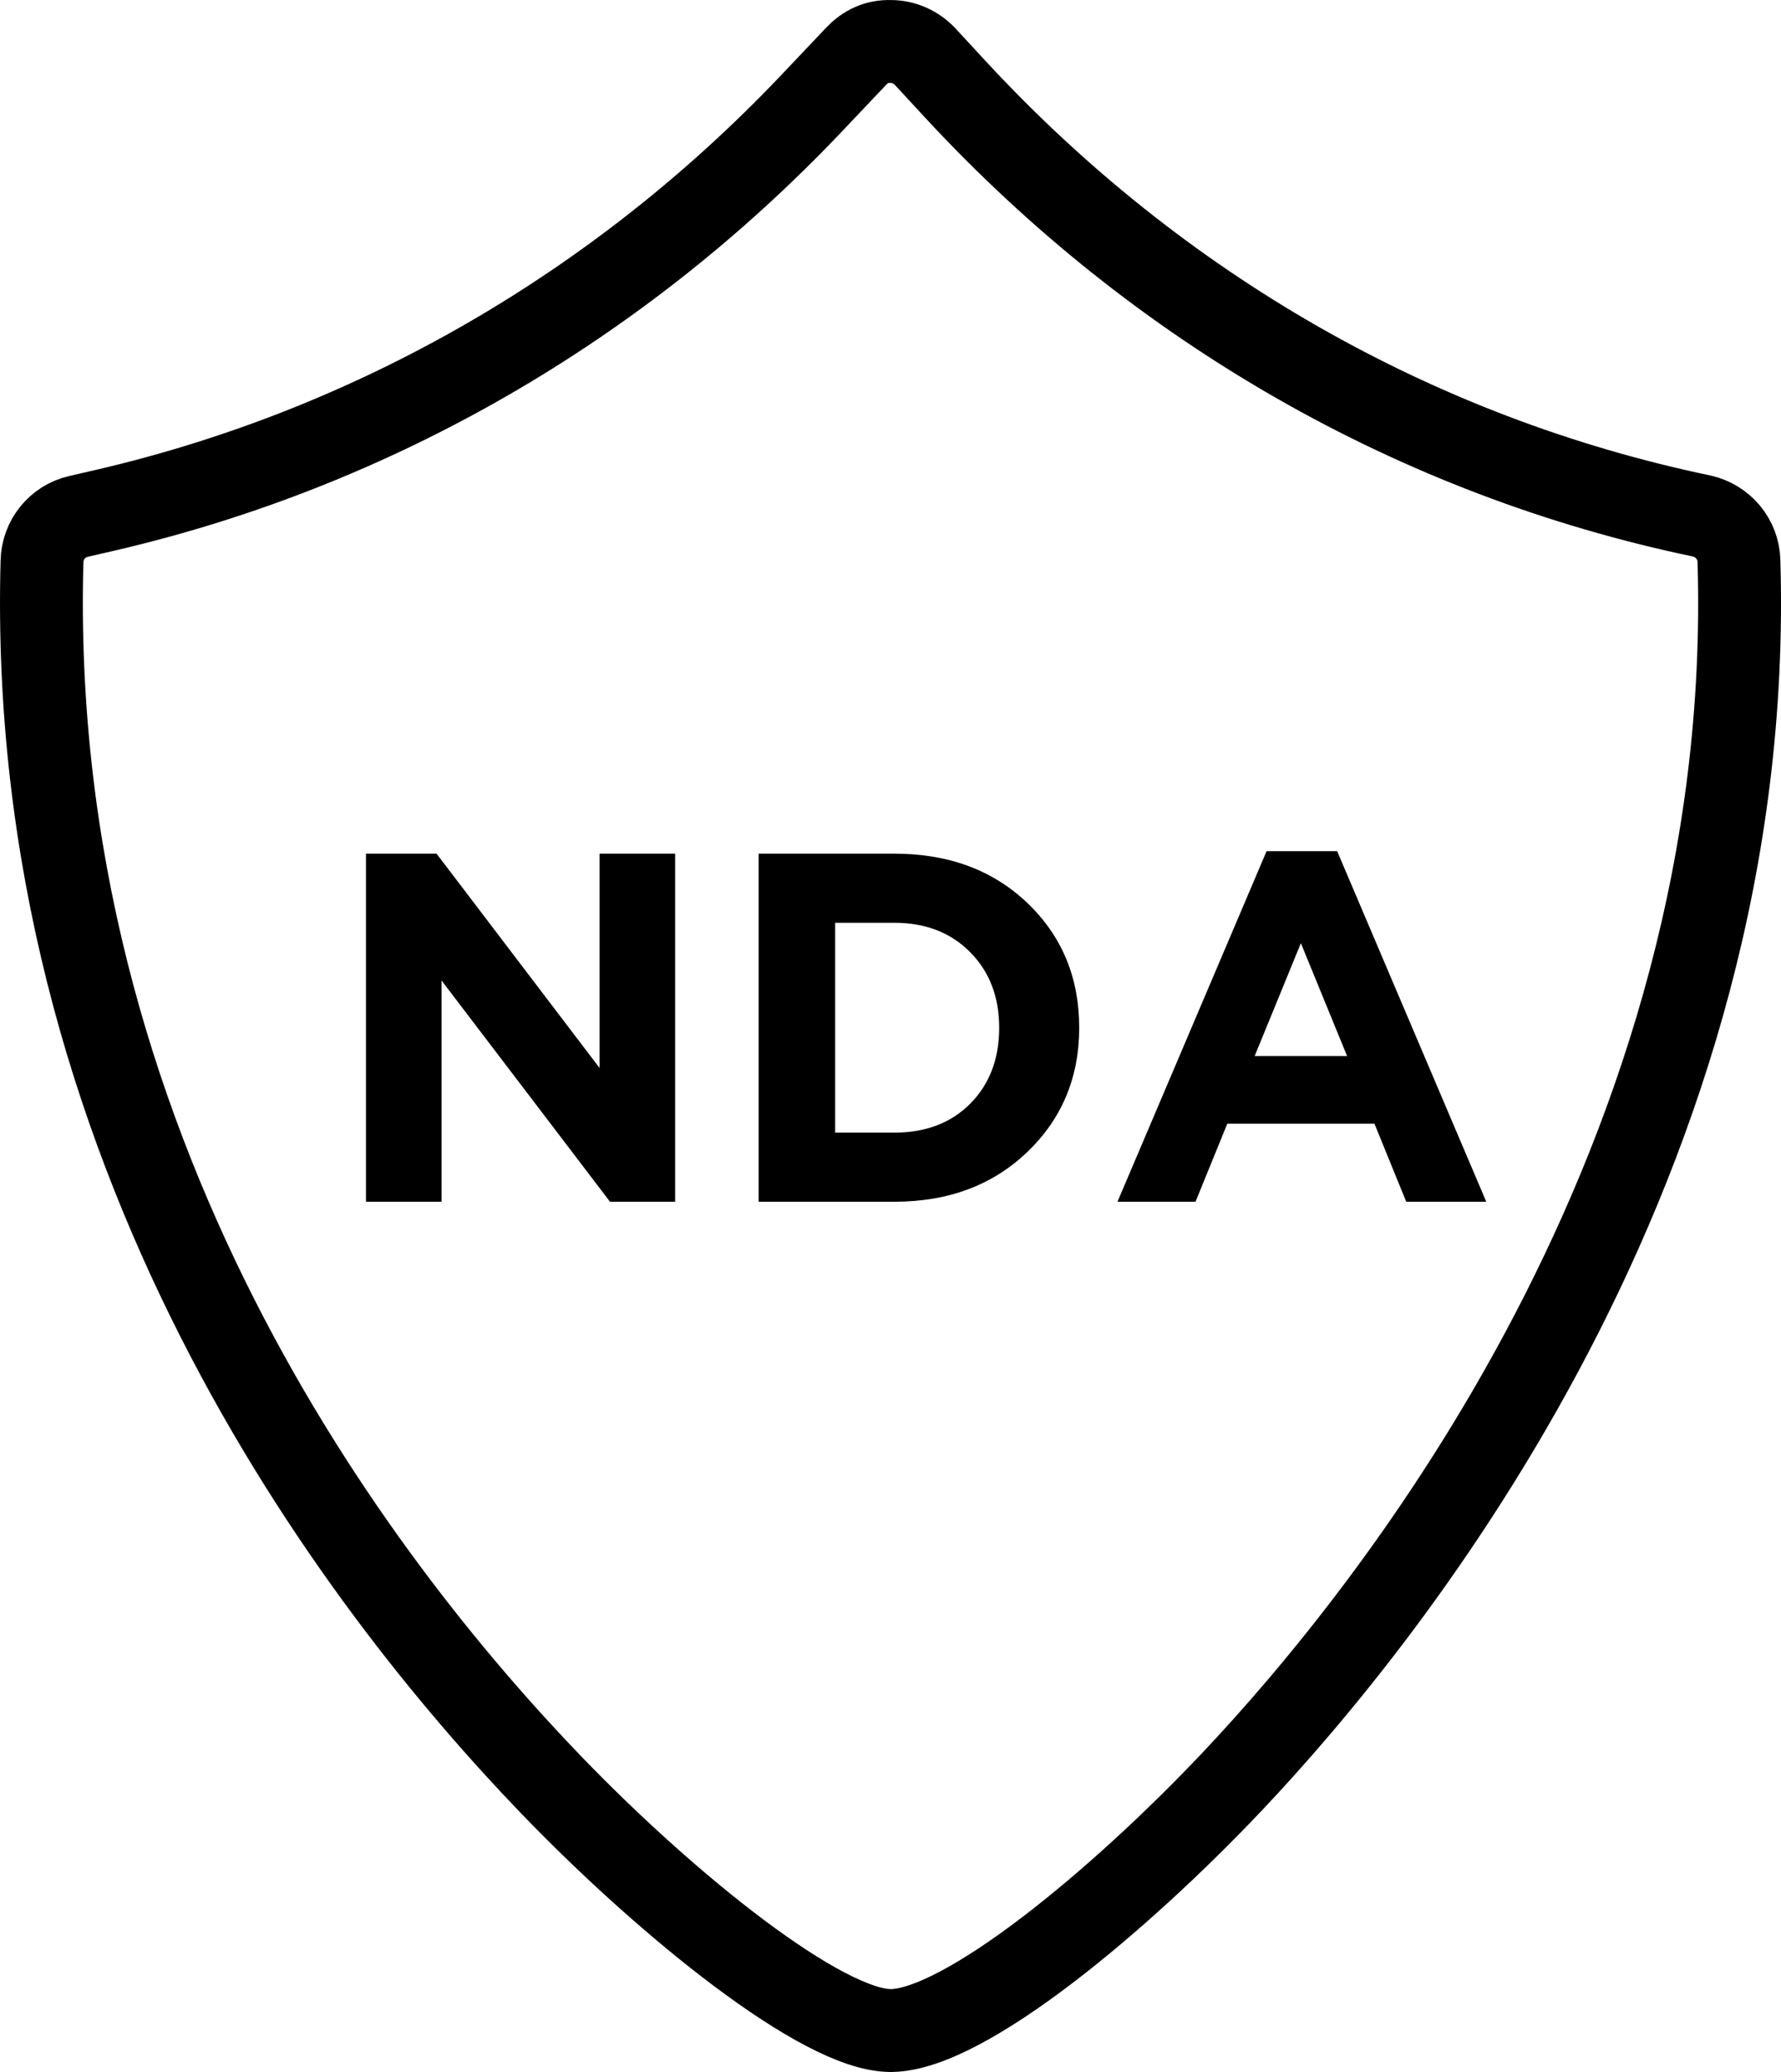
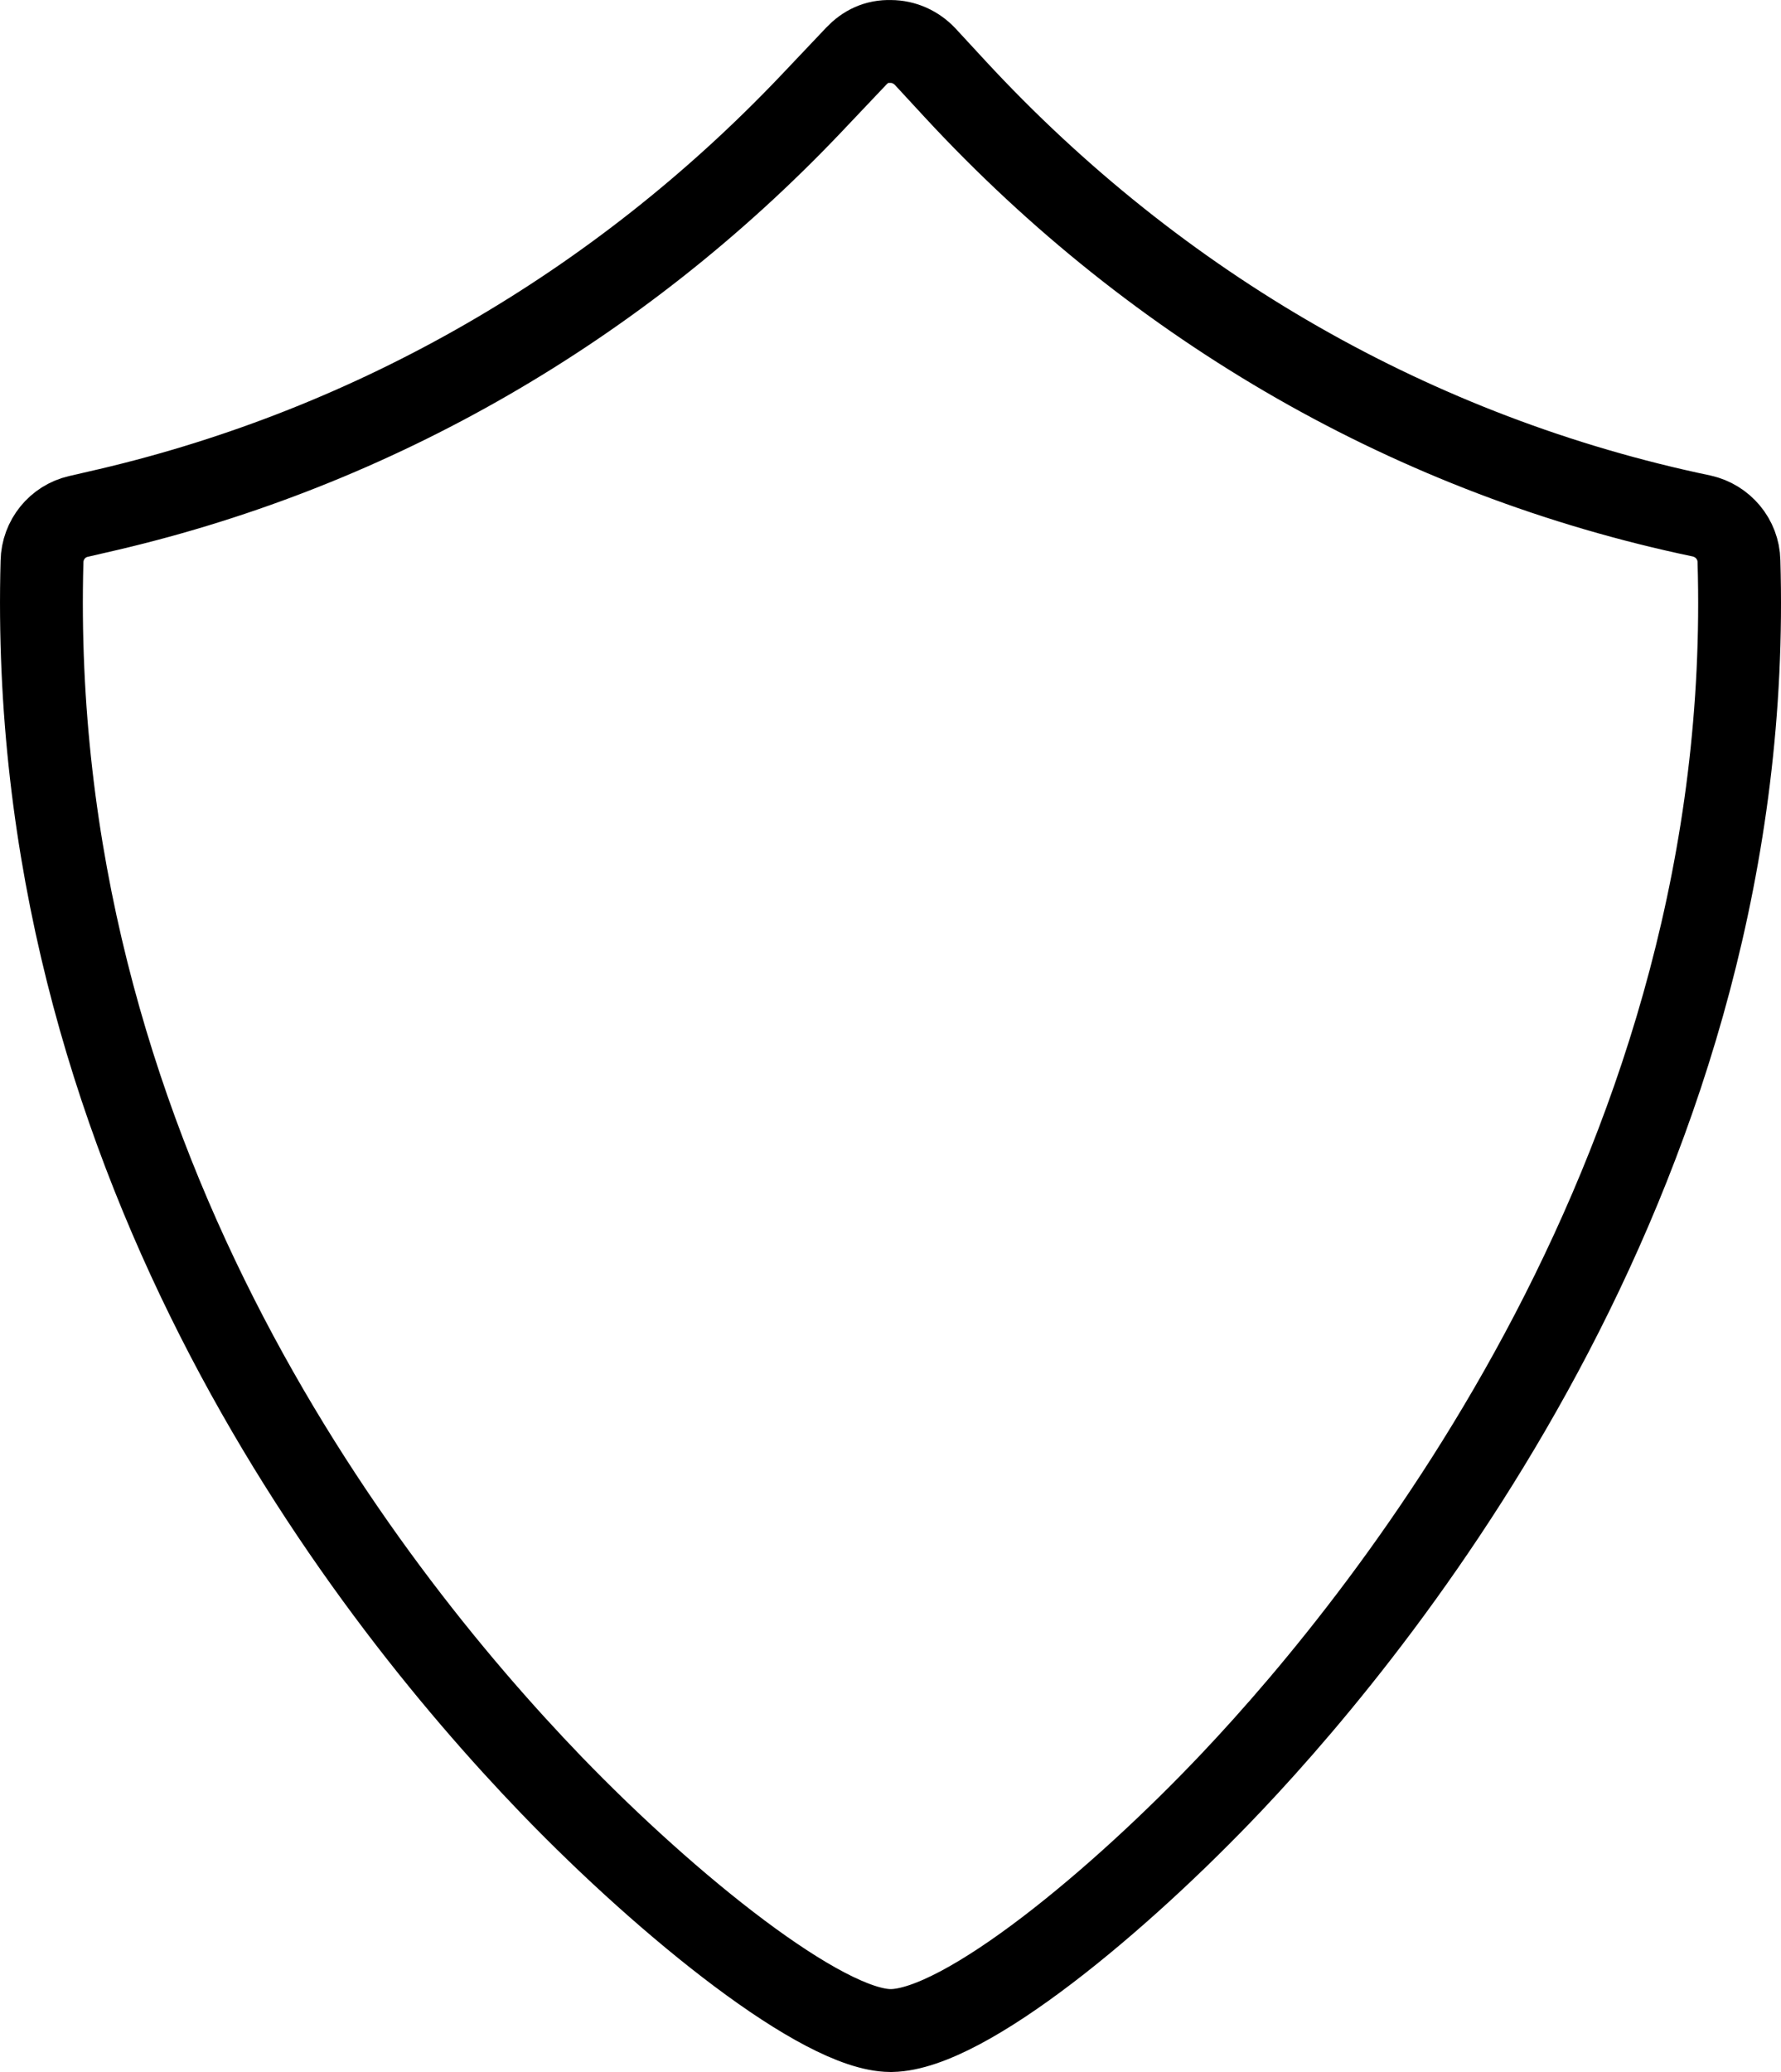
<svg xmlns="http://www.w3.org/2000/svg" width="43" height="50" viewBox="0 0 43 50" fill="none">
  <path d="M41.085 12.452C34.194 11.012 27.963 7.446 23.065 2.155L22.336 1.366C22.12 1.138 21.824 1.001 21.505 1.001C21.163 0.989 20.89 1.126 20.673 1.355L19.557 2.532C14.91 7.412 9.055 10.783 2.631 12.292L1.891 12.463C1.39 12.578 1.025 13.023 1.014 13.549C0.626 27.732 8.565 38.154 13.327 43.092C16.151 46.017 19.853 48.989 21.494 49H21.528C23.305 48.966 27.041 45.857 29.752 42.989C33.579 38.943 42.417 27.995 41.985 13.538C41.973 13.012 41.597 12.566 41.085 12.452Z" stroke="black" stroke-width="2" />
-   <path fill-rule="evenodd" clip-rule="evenodd" d="M8.836 29V20.6H10.54L14.476 25.772V20.6H16.3V29H14.728L10.66 23.66V29H8.836ZM18.316 29V20.6H21.592C22.904 20.6 23.976 20.998 24.808 21.794C25.64 22.59 26.056 23.592 26.056 24.8C26.056 26 25.638 27 24.802 27.8C23.966 28.6 22.896 29 21.592 29H18.316ZM20.164 27.332H21.592C22.352 27.332 22.964 27.098 23.428 26.63C23.892 26.162 24.124 25.552 24.124 24.8C24.124 24.056 23.89 23.448 23.422 22.976C22.954 22.504 22.344 22.268 21.592 22.268H20.164V27.332ZM26.98 29L30.58 20.54H32.284L35.884 29H33.952L33.184 27.116H29.632L28.864 29H26.98ZM30.292 25.484H32.524L31.408 22.76L30.292 25.484Z" fill="black" />
</svg>